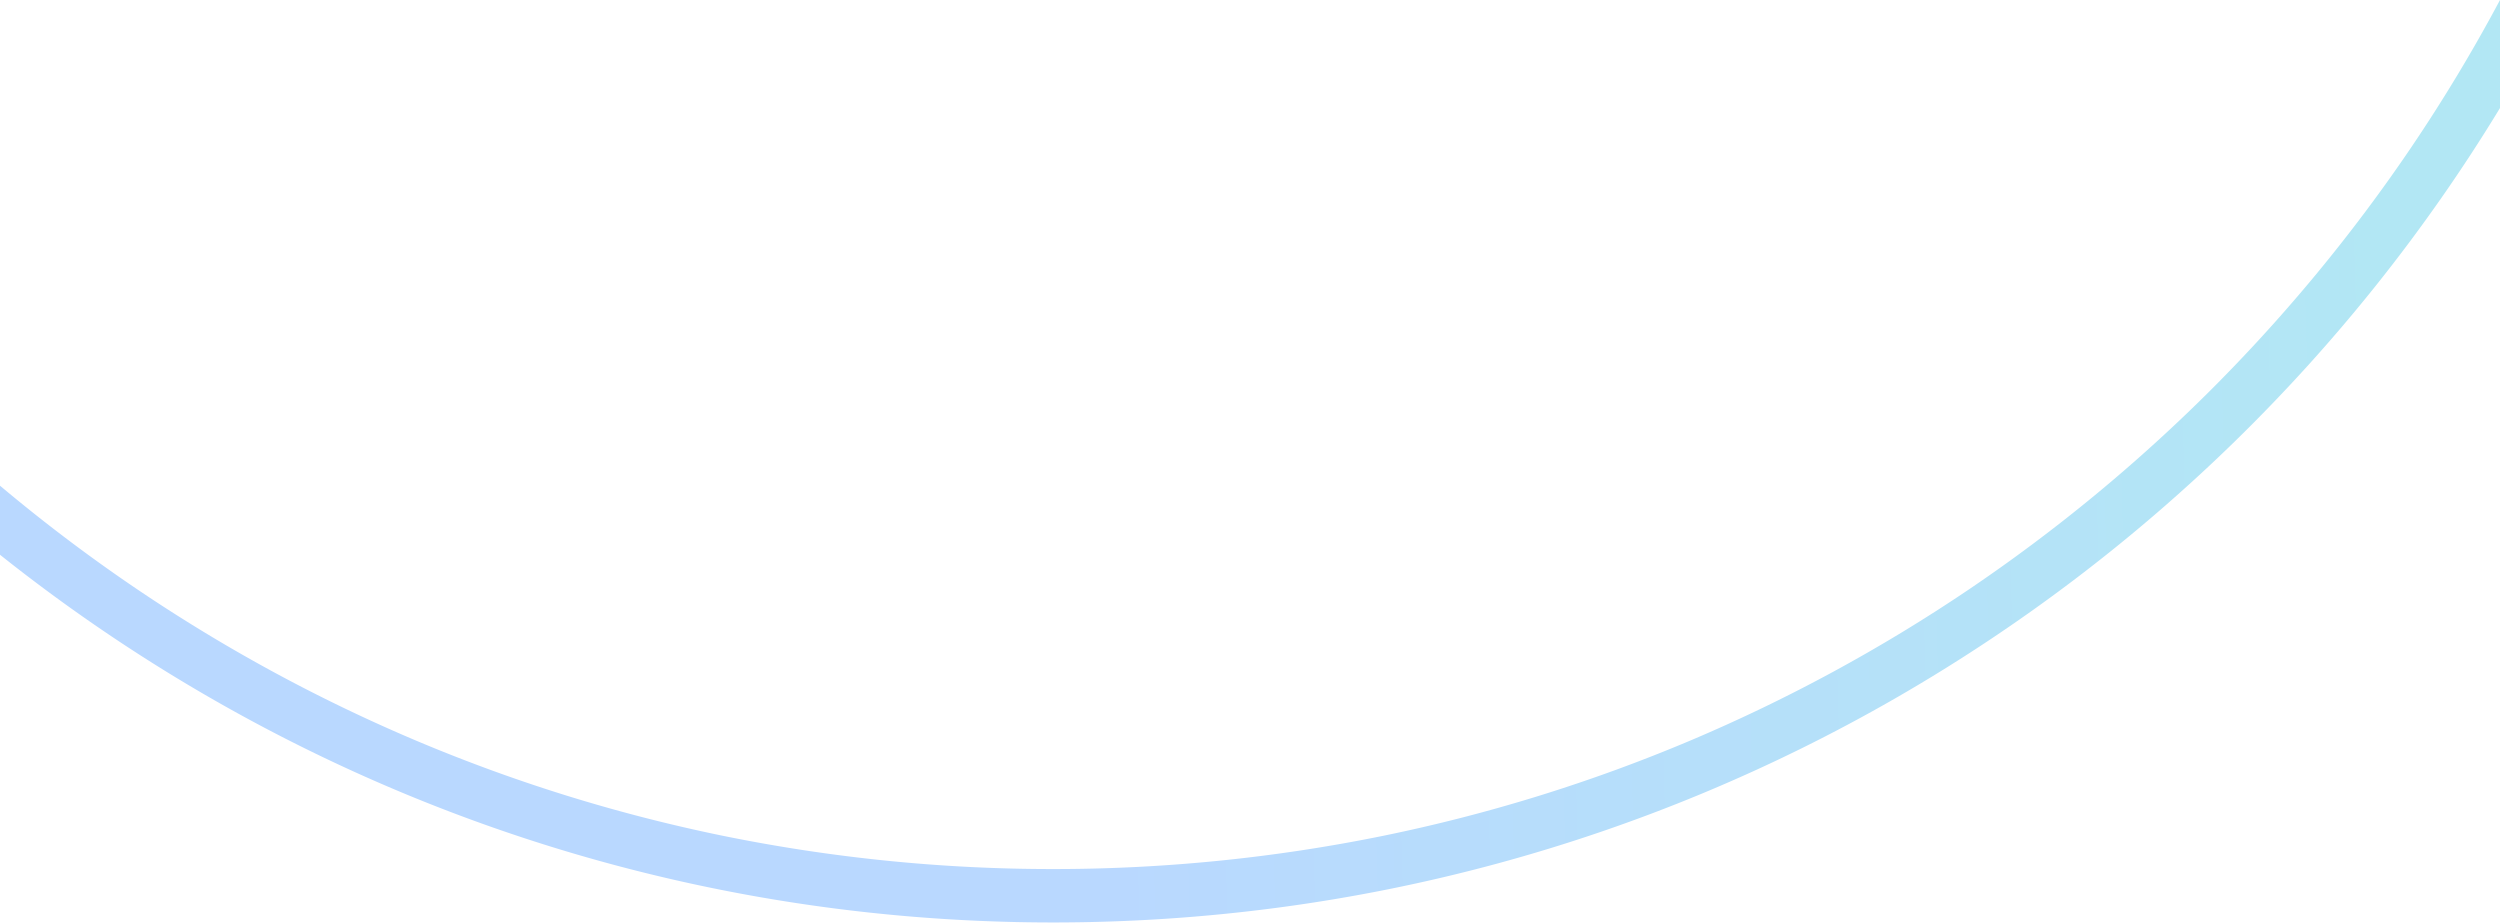
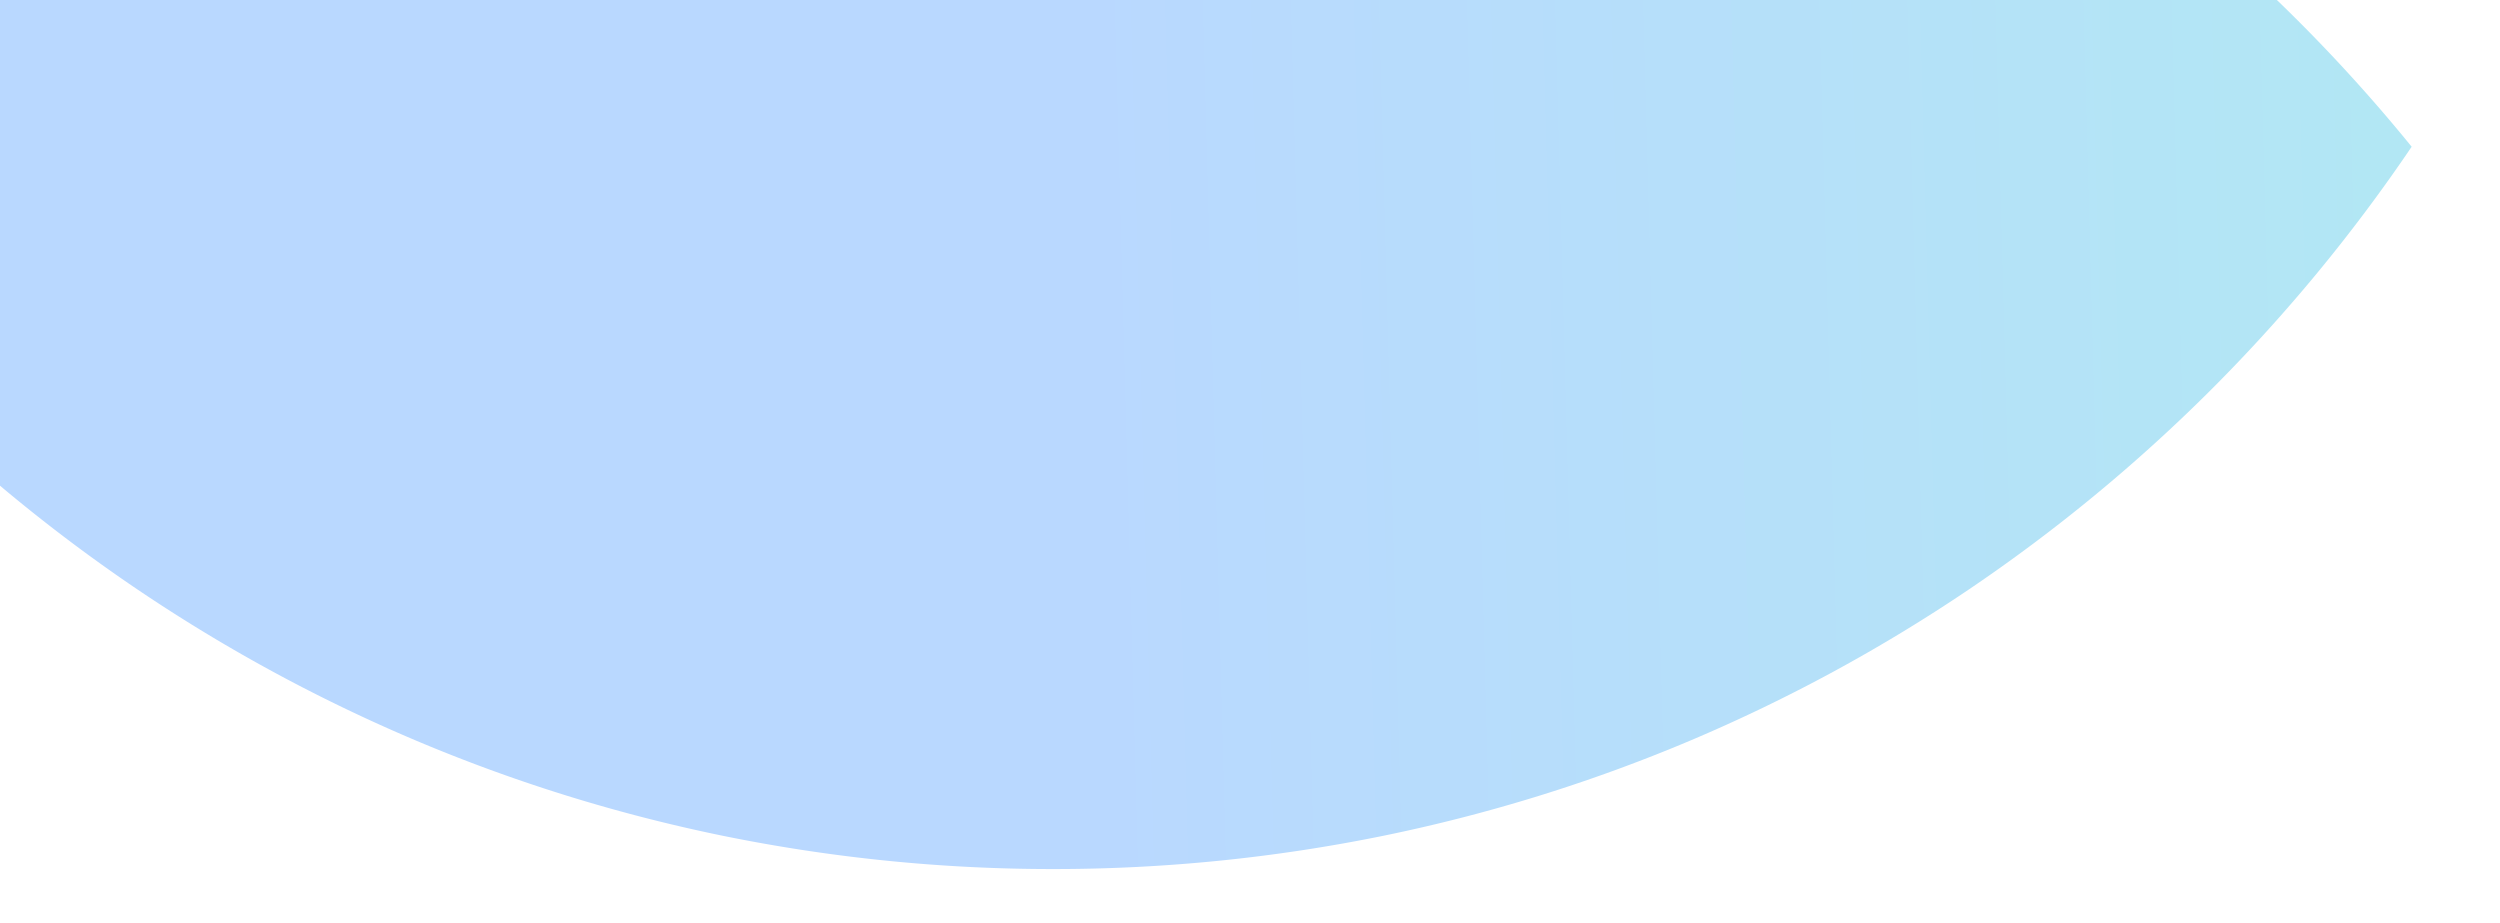
<svg xmlns="http://www.w3.org/2000/svg" viewBox="0 0 1448.18 534.44">
  <defs>
    <linearGradient id="a" x1="1392.33" y1="257.64" x2="627.69" y2="278.19" gradientUnits="userSpaceOnUse">
      <stop offset="0" stop-color="#b2e7f4" />
      <stop offset="1" stop-color="#b9d8ff" />
    </linearGradient>
  </defs>
-   <path d="M1397,85a957.33,957.33,0,0,1-115.9,140.47,956.8,956.8,0,0,1-140.47,115.9,949.71,949.71,0,0,1-161.19,87.49,943.48,943.48,0,0,1-178.1,55.28,955.7,955.7,0,0,1-191.29,19.28A955.7,955.7,0,0,1,418.8,484.16a943.61,943.61,0,0,1-178.09-55.28A948.94,948.94,0,0,1,79.52,341.39,956.65,956.65,0,0,1,0,281.35v40c167.41,133.34,379.44,213,610.09,213,355.17,0,666.21-188.93,838.09-471.78V0A950.16,950.16,0,0,1,1397,85Z" style="fill:url(#a)" />
+   <path d="M1397,85a957.33,957.33,0,0,1-115.9,140.47,956.8,956.8,0,0,1-140.47,115.9,949.71,949.71,0,0,1-161.19,87.49,943.48,943.48,0,0,1-178.1,55.28,955.7,955.7,0,0,1-191.29,19.28A955.7,955.7,0,0,1,418.8,484.16a943.61,943.61,0,0,1-178.09-55.28A948.94,948.94,0,0,1,79.52,341.39,956.65,956.65,0,0,1,0,281.35v40V0A950.16,950.16,0,0,1,1397,85Z" style="fill:url(#a)" />
</svg>